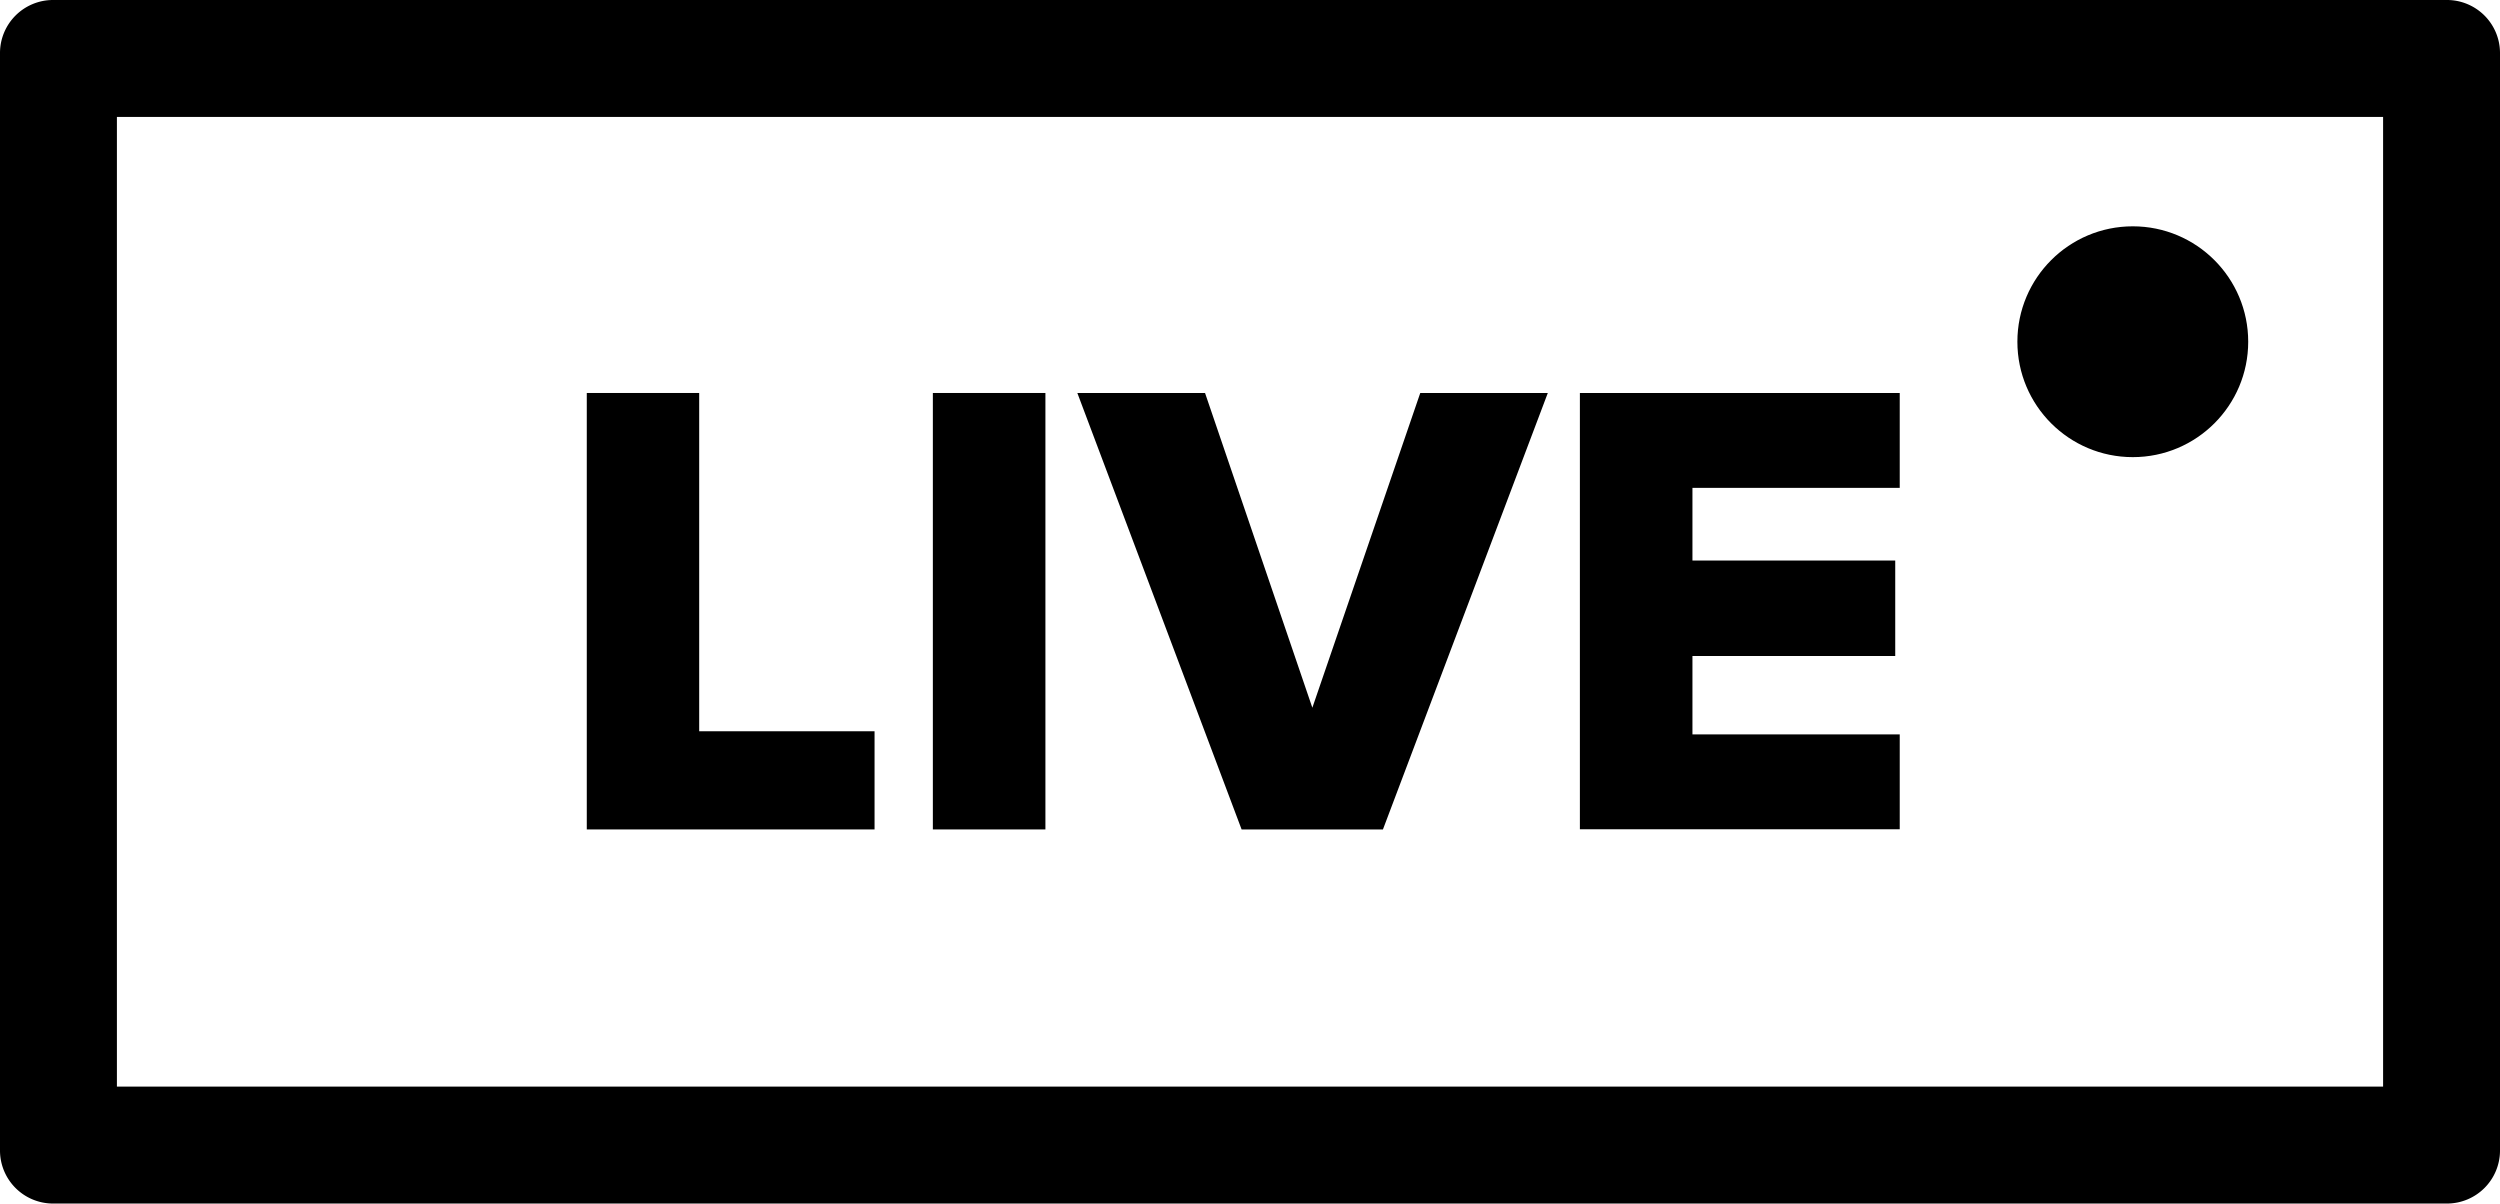
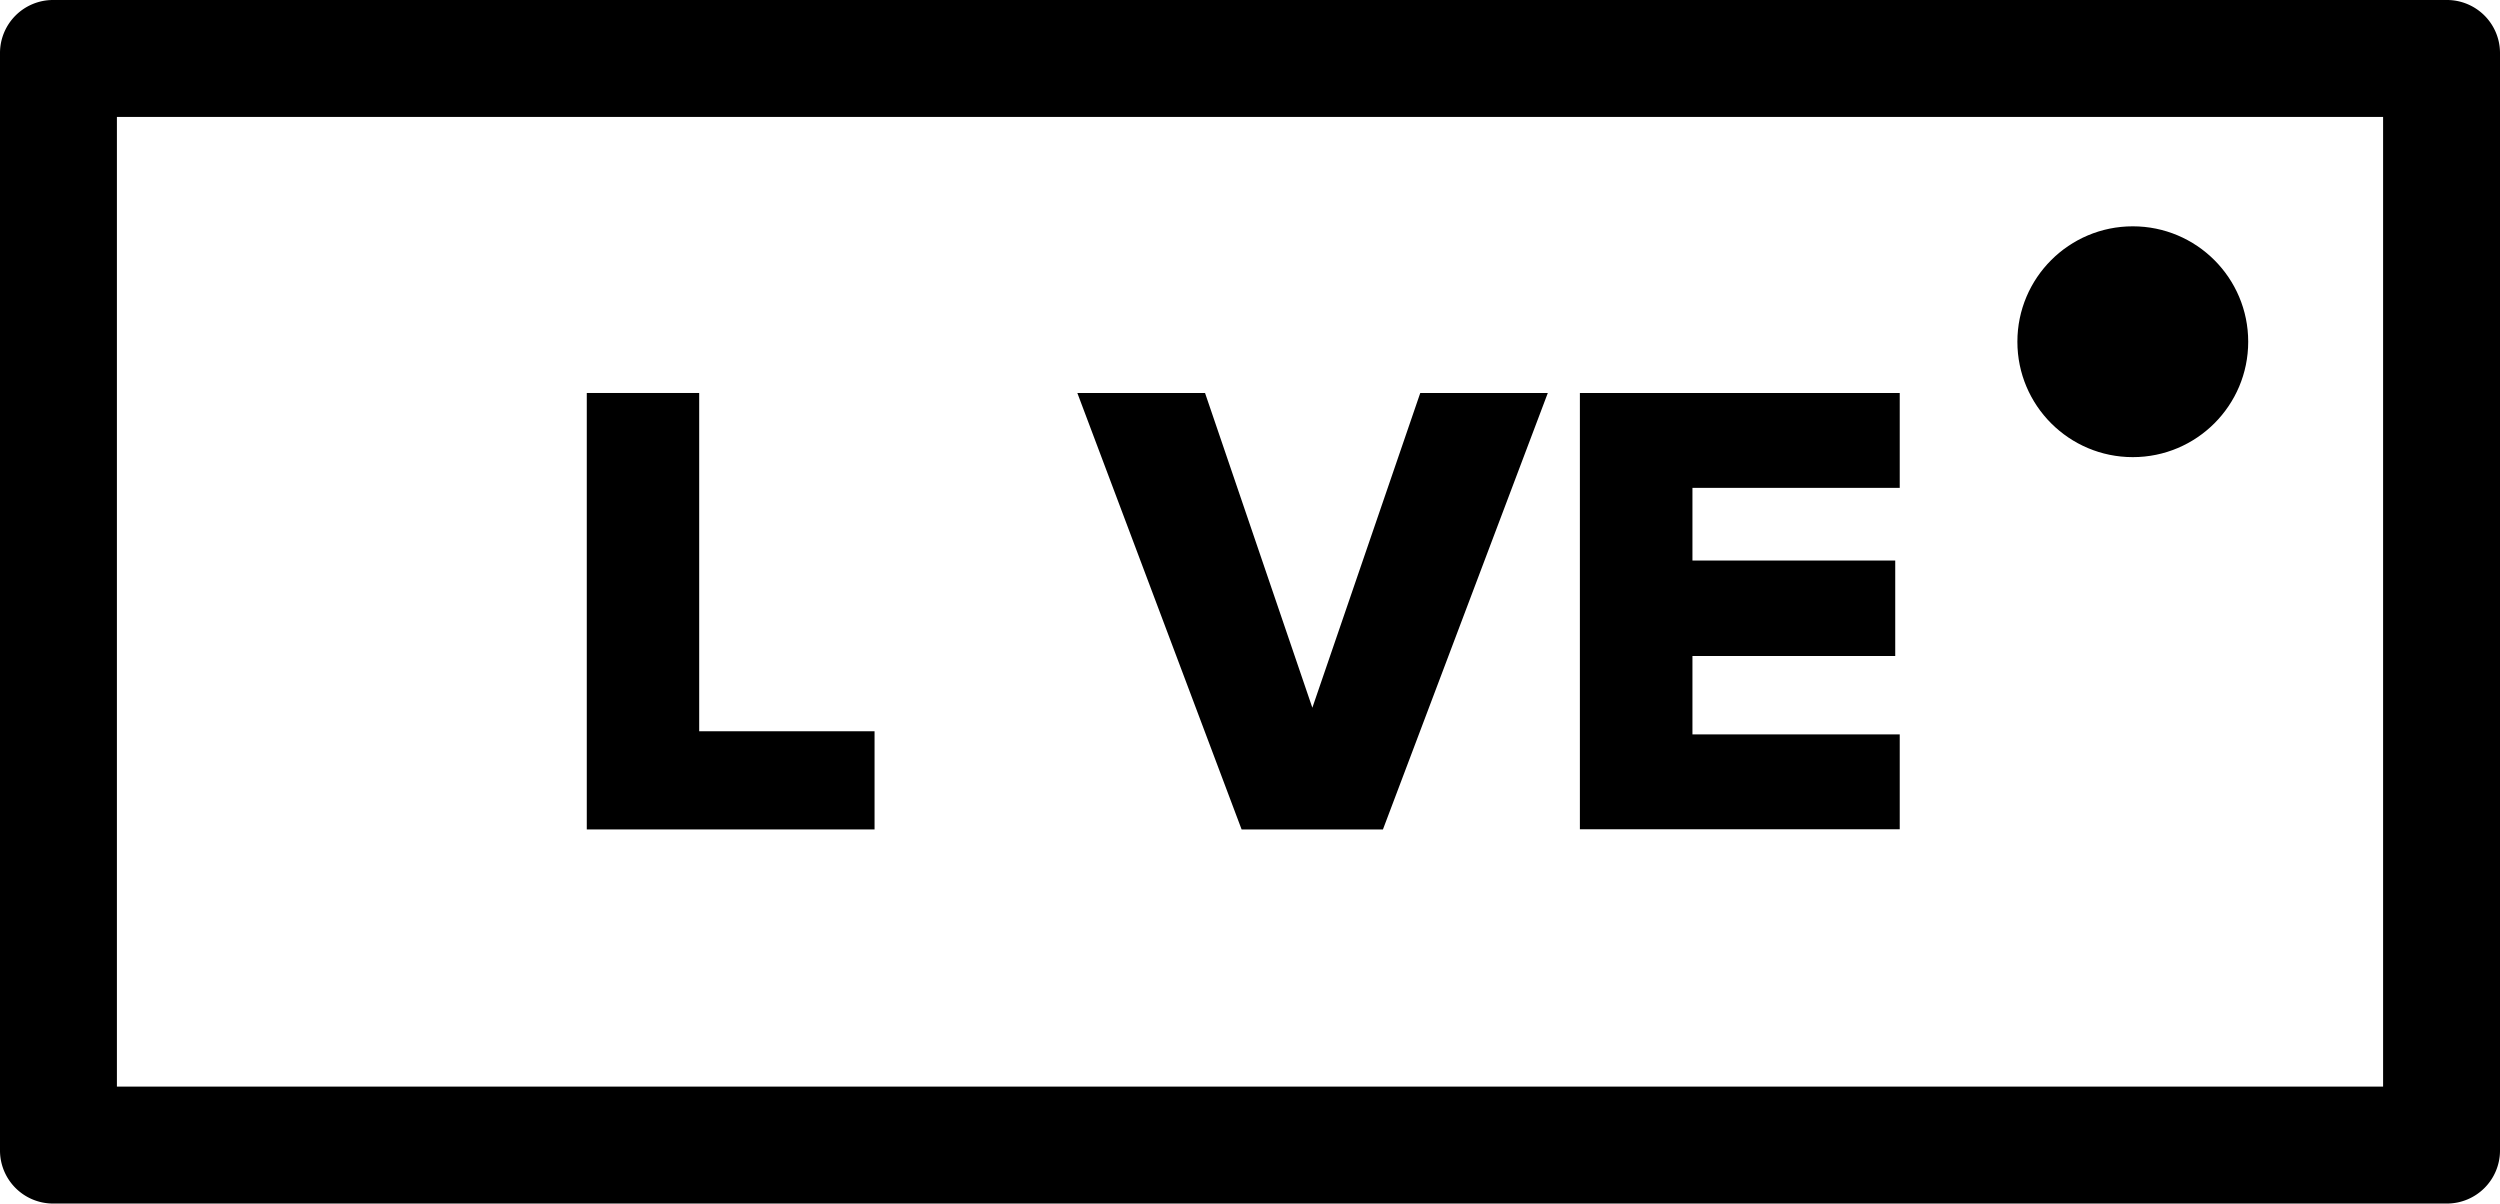
<svg xmlns="http://www.w3.org/2000/svg" id="編集モード" viewBox="0 0 166.8 80.3">
  <defs>
    <style>.cls-1{isolation:isolate;}.cls-2{fill:#000;}</style>
  </defs>
  <g class="cls-1">
    <path class="cls-2" d="M39.15,26.22h7.5V48.79h11.7v6.55H39.15Z" />
-     <path class="cls-2" d="M62.24,26.22h7.51V55.34H62.24Z" />
    <path class="cls-2" d="M71.88,26.22H80.4l7.16,21,7.2-21h8.51l-11,29.12H82.84Z" />
    <path class="cls-2" d="M105.41,26.22h21.34v6.33H112.92V37.4h13.53v6.37H112.92V49h13.83v6.33H105.41Z" />
  </g>
  <path d="M159,7.8V72.5H7.8V7.8H159M163.3,0H3.5A3.54,3.54,0,0,0,0,3.5V76.8a3.54,3.54,0,0,0,3.5,3.5H163.3a3.54,3.54,0,0,0,3.5-3.5V3.5A3.54,3.54,0,0,0,163.3,0Z" />
  <circle class="cls-2" cx="142.3" cy="22.8" r="7.7" />
</svg>